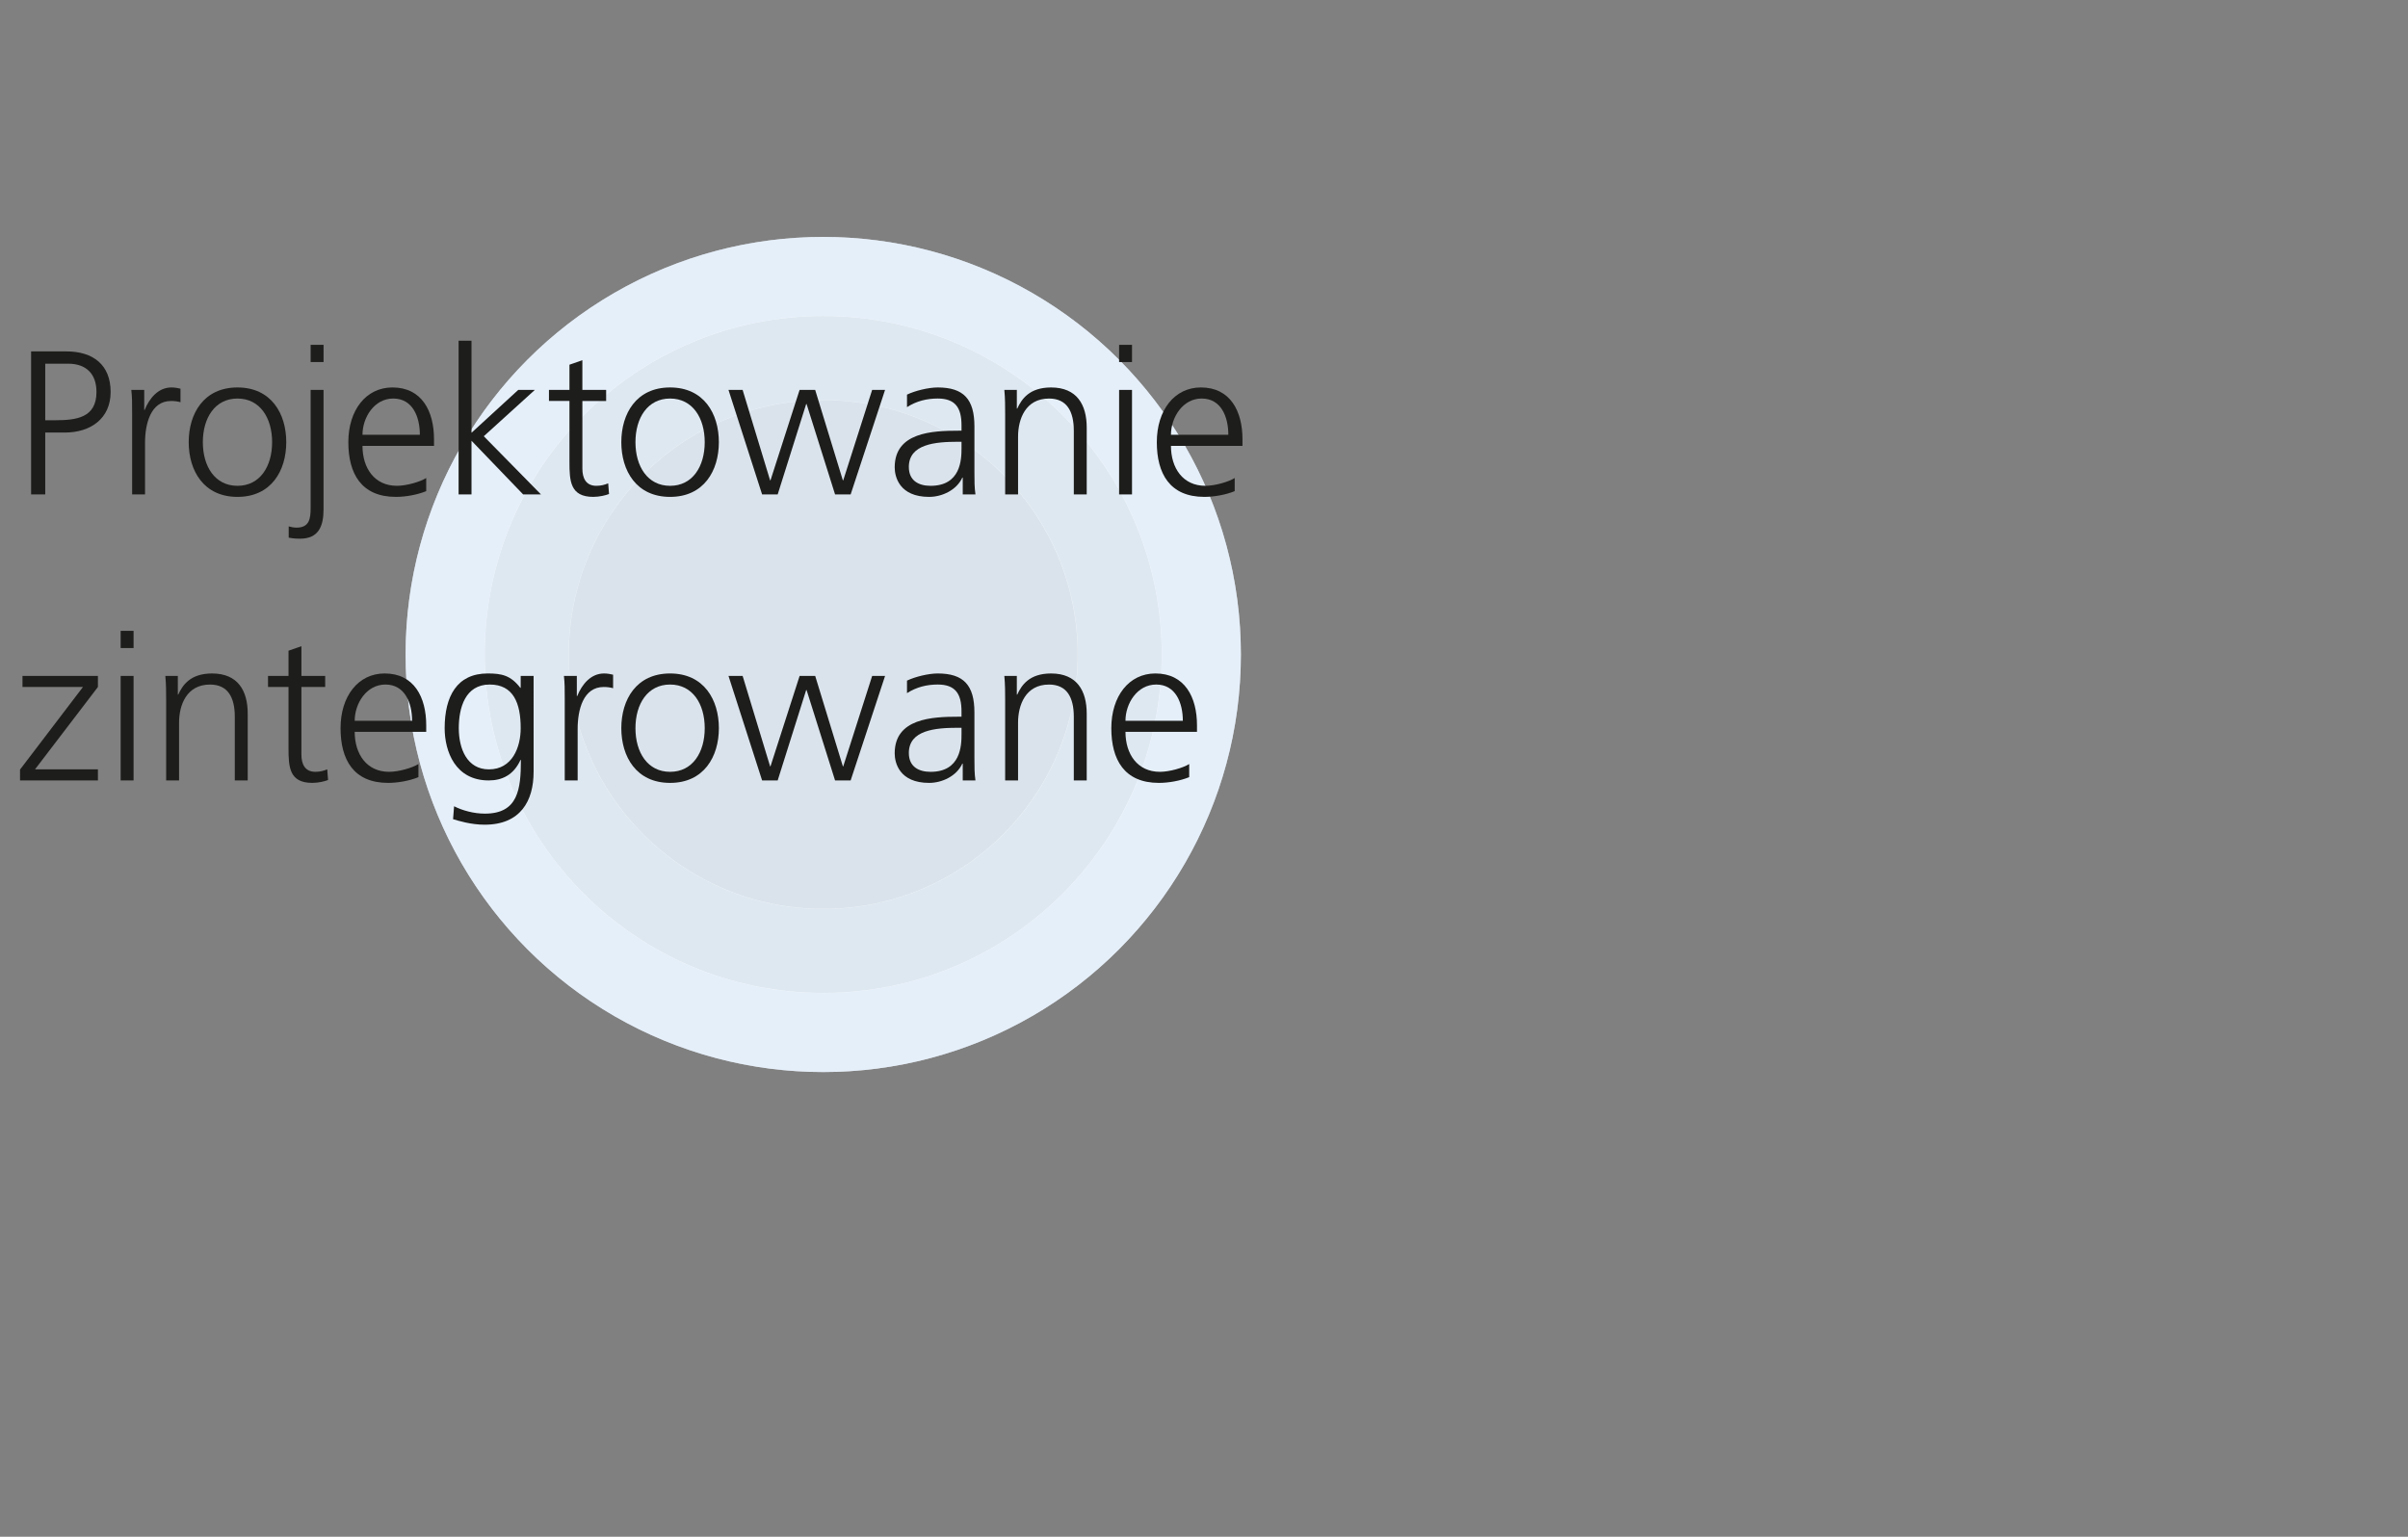
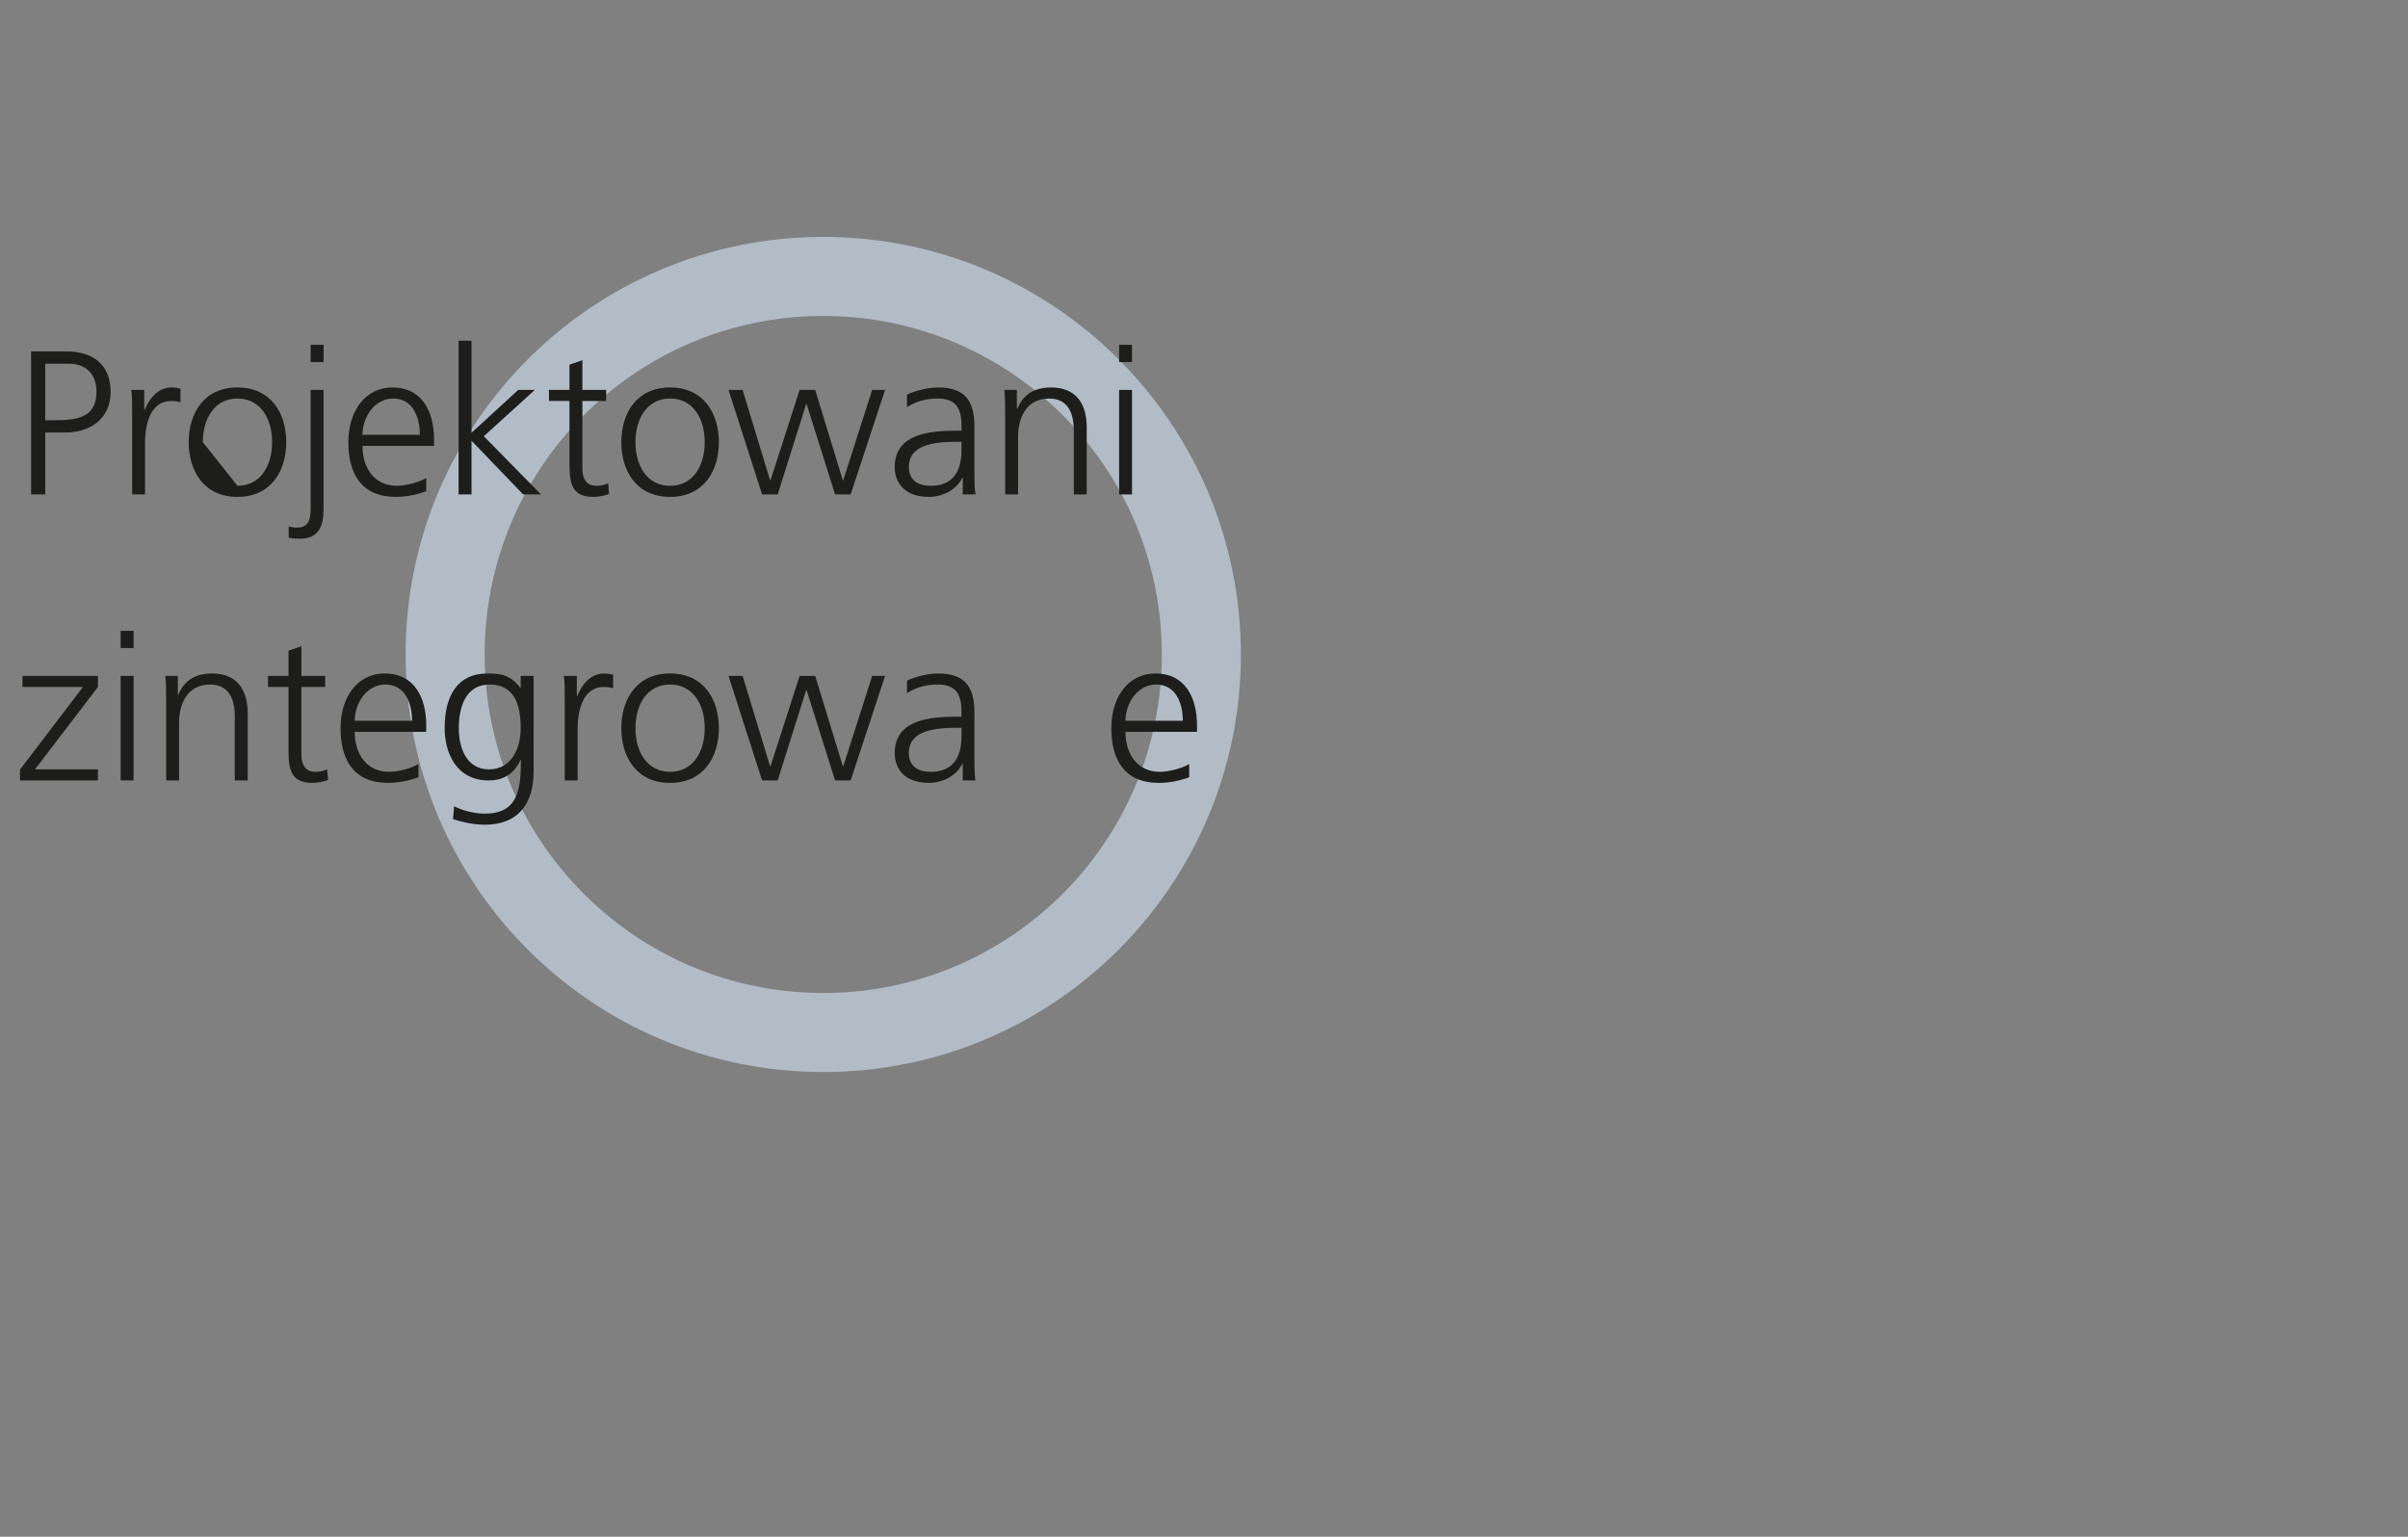
<svg xmlns="http://www.w3.org/2000/svg" version="1.1" id="Ebene_1" x="0px" y="0px" width="282px" height="180px" viewBox="0 0 282 180" enable-background="new 0 0 282 180" xml:space="preserve">
  <rect x="0" y="0" width="282" height="180" fill="#808080" stroke="none" />
  <g>
-     <circle fill="#FFFFFF" cx="96.409" cy="76.661" r="48.909" />
    <path opacity="0.6" fill="#D4E5F7" d="M145.318,76.661c0,27.008-21.899,48.906-48.911,48.906c-27.01,0-48.908-21.898-48.908-48.906   c0-27.012,21.898-48.91,48.908-48.91C123.419,27.751,145.318,49.649,145.318,76.661z M96.408,37.009   c-21.898,0-39.65,17.752-39.65,39.652c0,21.896,17.752,39.65,39.65,39.65c21.9,0,39.655-17.754,39.655-39.65   C136.062,54.761,118.308,37.009,96.408,37.009z" />
-     <path opacity="0.8" fill="#D6E2ED" d="M136.053,76.659c0,21.893-17.75,39.643-39.645,39.643c-21.894,0-39.644-17.75-39.644-39.643   c0-21.898,17.75-39.643,39.644-39.643C118.302,37.017,136.053,54.761,136.053,76.659z M96.41,46.849   c-16.463,0-29.813,13.344-29.813,29.811c0,16.461,13.351,29.812,29.813,29.812c16.465,0,29.815-13.352,29.815-29.812   C126.225,60.192,112.875,46.849,96.41,46.849z" />
-     <circle opacity="0.6" fill="#C1D1E0" cx="96.408" cy="76.658" r="29.801" />
  </g>
  <g>
    <g>
      <path fill="#1D1D1B" d="M3.643,41.159h4.128c3.145,0,5.185,1.584,5.185,4.752c0,3.12-2.352,4.752-5.353,4.752H5.298v7.249H3.643    V41.159z M5.298,49.223h1.152c2.496,0,4.848-0.288,4.848-3.312c0-2.112-1.2-3.312-3.312-3.312H5.298V49.223z" />
      <path fill="#1D1D1B" d="M15.474,48.407c0-1.344,0-1.848-0.096-2.736h1.512v2.353h0.048c0.552-1.368,1.584-2.641,3.144-2.641    c0.36,0,0.792,0.072,1.056,0.144v1.584c-0.312-0.096-0.72-0.144-1.104-0.144c-2.4,0-3.048,2.688-3.048,4.896v6.048h-1.512V48.407z    " />
-       <path fill="#1D1D1B" d="M27.811,45.383c3.96,0,5.713,3.072,5.713,6.409S31.771,58.2,27.811,58.2c-3.96,0-5.712-3.072-5.712-6.409    S23.851,45.383,27.811,45.383z M27.811,56.904c2.641,0,4.057-2.28,4.057-5.112c0-2.832-1.416-5.112-4.057-5.112    c-2.64,0-4.056,2.28-4.056,5.112C23.754,54.624,25.17,56.904,27.811,56.904z" />
+       <path fill="#1D1D1B" d="M27.811,45.383c3.96,0,5.713,3.072,5.713,6.409S31.771,58.2,27.811,58.2c-3.96,0-5.712-3.072-5.712-6.409    S23.851,45.383,27.811,45.383z M27.811,56.904c2.641,0,4.057-2.28,4.057-5.112c0-2.832-1.416-5.112-4.057-5.112    c-2.64,0-4.056,2.28-4.056,5.112z" />
      <path fill="#1D1D1B" d="M33.81,61.656c0.216,0.072,0.624,0.144,0.912,0.144c1.536,0,1.656-1.08,1.656-2.352V45.671h1.512V59.64    c0,1.968-0.552,3.457-2.76,3.457c-0.648,0-1.08-0.072-1.32-0.12V61.656z M37.891,42.407h-1.512v-2.016h1.512V42.407z" />
      <path fill="#1D1D1B" d="M49.915,57.528C48.858,57.96,47.49,58.2,46.362,58.2c-4.056,0-5.568-2.736-5.568-6.409    c0-3.744,2.064-6.409,5.16-6.409c3.457,0,4.873,2.785,4.873,6.073v0.768H42.45c0,2.592,1.392,4.68,4.032,4.68    c1.104,0,2.712-0.456,3.432-0.912V57.528z M49.171,50.928c0-2.136-0.864-4.249-3.121-4.249c-2.232,0-3.6,2.232-3.6,4.249H49.171z" />
      <path fill="#1D1D1B" d="M53.706,39.911h1.512v10.777l5.472-5.017h1.944l-5.977,5.425l6.697,6.816h-2.088l-6.048-6.289v6.289    h-1.512V39.911z" />
      <path fill="#1D1D1B" d="M70.986,46.967h-2.784v7.92c0,1.104,0.408,2.016,1.632,2.016c0.576,0,0.96-0.12,1.392-0.288l0.096,1.248    c-0.36,0.144-1.104,0.336-1.848,0.336c-2.688,0-2.785-1.848-2.785-4.081v-7.152h-2.4v-1.296h2.4v-2.952l1.512-0.528v3.48h2.784    V46.967z" />
      <path fill="#1D1D1B" d="M78.474,45.383c3.96,0,5.712,3.072,5.712,6.409S82.435,58.2,78.474,58.2s-5.712-3.072-5.712-6.409    S74.514,45.383,78.474,45.383z M78.474,56.904c2.64,0,4.056-2.28,4.056-5.112c0-2.832-1.416-5.112-4.056-5.112    s-4.056,2.28-4.056,5.112C74.418,54.624,75.834,56.904,78.474,56.904z" />
      <path fill="#1D1D1B" d="M99.619,57.912h-1.824l-3.336-10.585H94.41l-3.336,10.585H89.25l-3.937-12.241h1.656l3.216,10.585h0.048    l3.408-10.585h1.824l3.24,10.585h0.048l3.384-10.585h1.512L99.619,57.912z" />
      <path fill="#1D1D1B" d="M112.746,55.944h-0.048c-0.672,1.464-2.376,2.256-3.888,2.256c-3.48,0-4.032-2.352-4.032-3.457    c0-4.104,4.368-4.296,7.537-4.296h0.288v-0.624c0-2.088-0.744-3.144-2.784-3.144c-1.272,0-2.473,0.288-3.601,1.008v-1.464    c0.936-0.456,2.521-0.84,3.601-0.84c3.024,0,4.296,1.368,4.296,4.561v5.4c0,0.984,0,1.729,0.12,2.568h-1.488V55.944z     M112.603,51.744h-0.432c-2.616,0-5.737,0.264-5.737,2.952c0,1.608,1.152,2.208,2.544,2.208c3.552,0,3.625-3.096,3.625-4.416    V51.744z" />
      <path fill="#1D1D1B" d="M117.714,48.551c0-0.936,0-1.896-0.096-2.88h1.464v2.185h0.048c0.504-1.104,1.416-2.473,3.96-2.473    c3.024,0,4.176,2.017,4.176,4.705v7.825h-1.512v-7.44c0-2.304-0.816-3.792-2.904-3.792c-2.76,0-3.624,2.424-3.624,4.464v6.769    h-1.512V48.551z" />
      <path fill="#1D1D1B" d="M132.57,42.407h-1.512v-2.016h1.512V42.407z M131.058,45.671h1.512v12.241h-1.512V45.671z" />
-       <path fill="#1D1D1B" d="M144.594,57.528c-1.056,0.432-2.424,0.672-3.552,0.672c-4.057,0-5.568-2.736-5.568-6.409    c0-3.744,2.064-6.409,5.16-6.409c3.456,0,4.872,2.785,4.872,6.073v0.768h-8.376c0,2.592,1.392,4.68,4.033,4.68    c1.104,0,2.712-0.456,3.432-0.912V57.528z M143.85,50.928c0-2.136-0.863-4.249-3.12-4.249c-2.232,0-3.6,2.232-3.6,4.249H143.85z" />
      <path fill="#1D1D1B" d="M2.346,90.14l7.369-9.673H2.634v-1.296h8.833v1.296l-7.368,9.649h7.368v1.296H2.346V90.14z" />
      <path fill="#1D1D1B" d="M15.642,75.907H14.13v-2.016h1.512V75.907z M14.13,79.171h1.512v12.241H14.13V79.171z" />
      <path fill="#1D1D1B" d="M19.458,82.051c0-0.936,0-1.896-0.096-2.88h1.464v2.185h0.048c0.504-1.104,1.417-2.473,3.96-2.473    c3.024,0,4.176,2.017,4.176,4.705v7.825h-1.512v-7.44c0-2.304-0.816-3.792-2.904-3.792c-2.76,0-3.624,2.424-3.624,4.464v6.769    h-1.512V82.051z" />
      <path fill="#1D1D1B" d="M38.082,80.467h-2.784v7.92c0,1.104,0.408,2.016,1.632,2.016c0.576,0,0.96-0.12,1.393-0.288l0.096,1.248    c-0.36,0.144-1.104,0.336-1.848,0.336c-2.688,0-2.784-1.848-2.784-4.081v-7.152h-2.4v-1.296h2.4v-2.952l1.512-0.528v3.48h2.784    V80.467z" />
      <path fill="#1D1D1B" d="M49.002,91.027C47.946,91.46,46.578,91.7,45.45,91.7c-4.056,0-5.568-2.736-5.568-6.409    c0-3.744,2.064-6.409,5.161-6.409c3.456,0,4.872,2.785,4.872,6.073v0.768h-8.376c0,2.592,1.392,4.68,4.032,4.68    c1.104,0,2.712-0.456,3.432-0.912V91.027z M48.258,84.428c0-2.136-0.864-4.249-3.12-4.249c-2.232,0-3.6,2.232-3.6,4.249H48.258z" />
      <path fill="#1D1D1B" d="M62.49,90.404c0,3.409-1.536,6.193-5.736,6.193c-1.608,0-3.072-0.456-3.696-0.647l0.12-1.513    c0.936,0.479,2.28,0.864,3.601,0.864c3.888,0,4.224-2.832,4.224-6.289h-0.048c-0.816,1.776-2.16,2.4-3.72,2.4    c-3.913,0-5.161-3.408-5.161-6.121c0-3.72,1.44-6.409,5.041-6.409c1.632,0,2.688,0.216,3.816,1.68h0.048v-1.392h1.512V90.404z     M57.258,90.116c2.736,0,3.72-2.592,3.72-4.825c0-2.952-0.864-5.112-3.625-5.112c-2.88,0-3.624,2.736-3.624,5.112    C53.729,87.692,54.689,90.116,57.258,90.116z" />
      <path fill="#1D1D1B" d="M66.137,81.907c0-1.344,0-1.848-0.096-2.736h1.512v2.353h0.048c0.552-1.368,1.584-2.641,3.144-2.641    c0.36,0,0.792,0.072,1.056,0.144v1.584c-0.312-0.096-0.72-0.144-1.104-0.144c-2.4,0-3.048,2.688-3.048,4.896v6.048h-1.512V81.907z    " />
      <path fill="#1D1D1B" d="M78.474,78.883c3.96,0,5.713,3.072,5.713,6.409S82.434,91.7,78.474,91.7c-3.96,0-5.712-3.072-5.712-6.409    S74.514,78.883,78.474,78.883z M78.474,90.404c2.641,0,4.057-2.28,4.057-5.112c0-2.832-1.416-5.112-4.057-5.112    c-2.64,0-4.056,2.28-4.056,5.112C74.417,88.124,75.833,90.404,78.474,90.404z" />
      <path fill="#1D1D1B" d="M99.619,91.412h-1.824l-3.336-10.585H94.41l-3.336,10.585H89.25l-3.936-12.241h1.656l3.216,10.585h0.048    l3.409-10.585h1.824l3.24,10.585h0.048l3.384-10.585h1.512L99.619,91.412z" />
      <path fill="#1D1D1B" d="M112.746,89.444h-0.048c-0.672,1.464-2.376,2.256-3.889,2.256c-3.48,0-4.032-2.352-4.032-3.457    c0-4.104,4.368-4.296,7.537-4.296h0.288v-0.624c0-2.088-0.744-3.144-2.784-3.144c-1.272,0-2.472,0.288-3.6,1.008v-1.464    c0.936-0.456,2.52-0.84,3.6-0.84c3.024,0,4.296,1.368,4.296,4.561v5.4c0,0.984,0,1.729,0.12,2.568h-1.488V89.444z M112.602,85.244    h-0.432c-2.616,0-5.736,0.264-5.736,2.952c0,1.608,1.152,2.208,2.544,2.208c3.553,0,3.625-3.096,3.625-4.416V85.244z" />
-       <path fill="#1D1D1B" d="M117.713,82.051c0-0.936,0-1.896-0.096-2.88h1.464v2.185h0.048c0.504-1.104,1.417-2.473,3.96-2.473    c3.024,0,4.176,2.017,4.176,4.705v7.825h-1.512v-7.44c0-2.304-0.816-3.792-2.904-3.792c-2.76,0-3.624,2.424-3.624,4.464v6.769    h-1.512V82.051z" />
      <path fill="#1D1D1B" d="M139.266,91.027c-1.056,0.433-2.424,0.673-3.552,0.673c-4.057,0-5.568-2.736-5.568-6.409    c0-3.744,2.064-6.409,5.16-6.409c3.457,0,4.873,2.785,4.873,6.073v0.768h-8.376c0,2.592,1.392,4.68,4.032,4.68    c1.104,0,2.712-0.456,3.432-0.912V91.027z M138.522,84.428c0-2.136-0.864-4.249-3.12-4.249c-2.232,0-3.6,2.232-3.6,4.249H138.522z    " />
    </g>
  </g>
</svg>